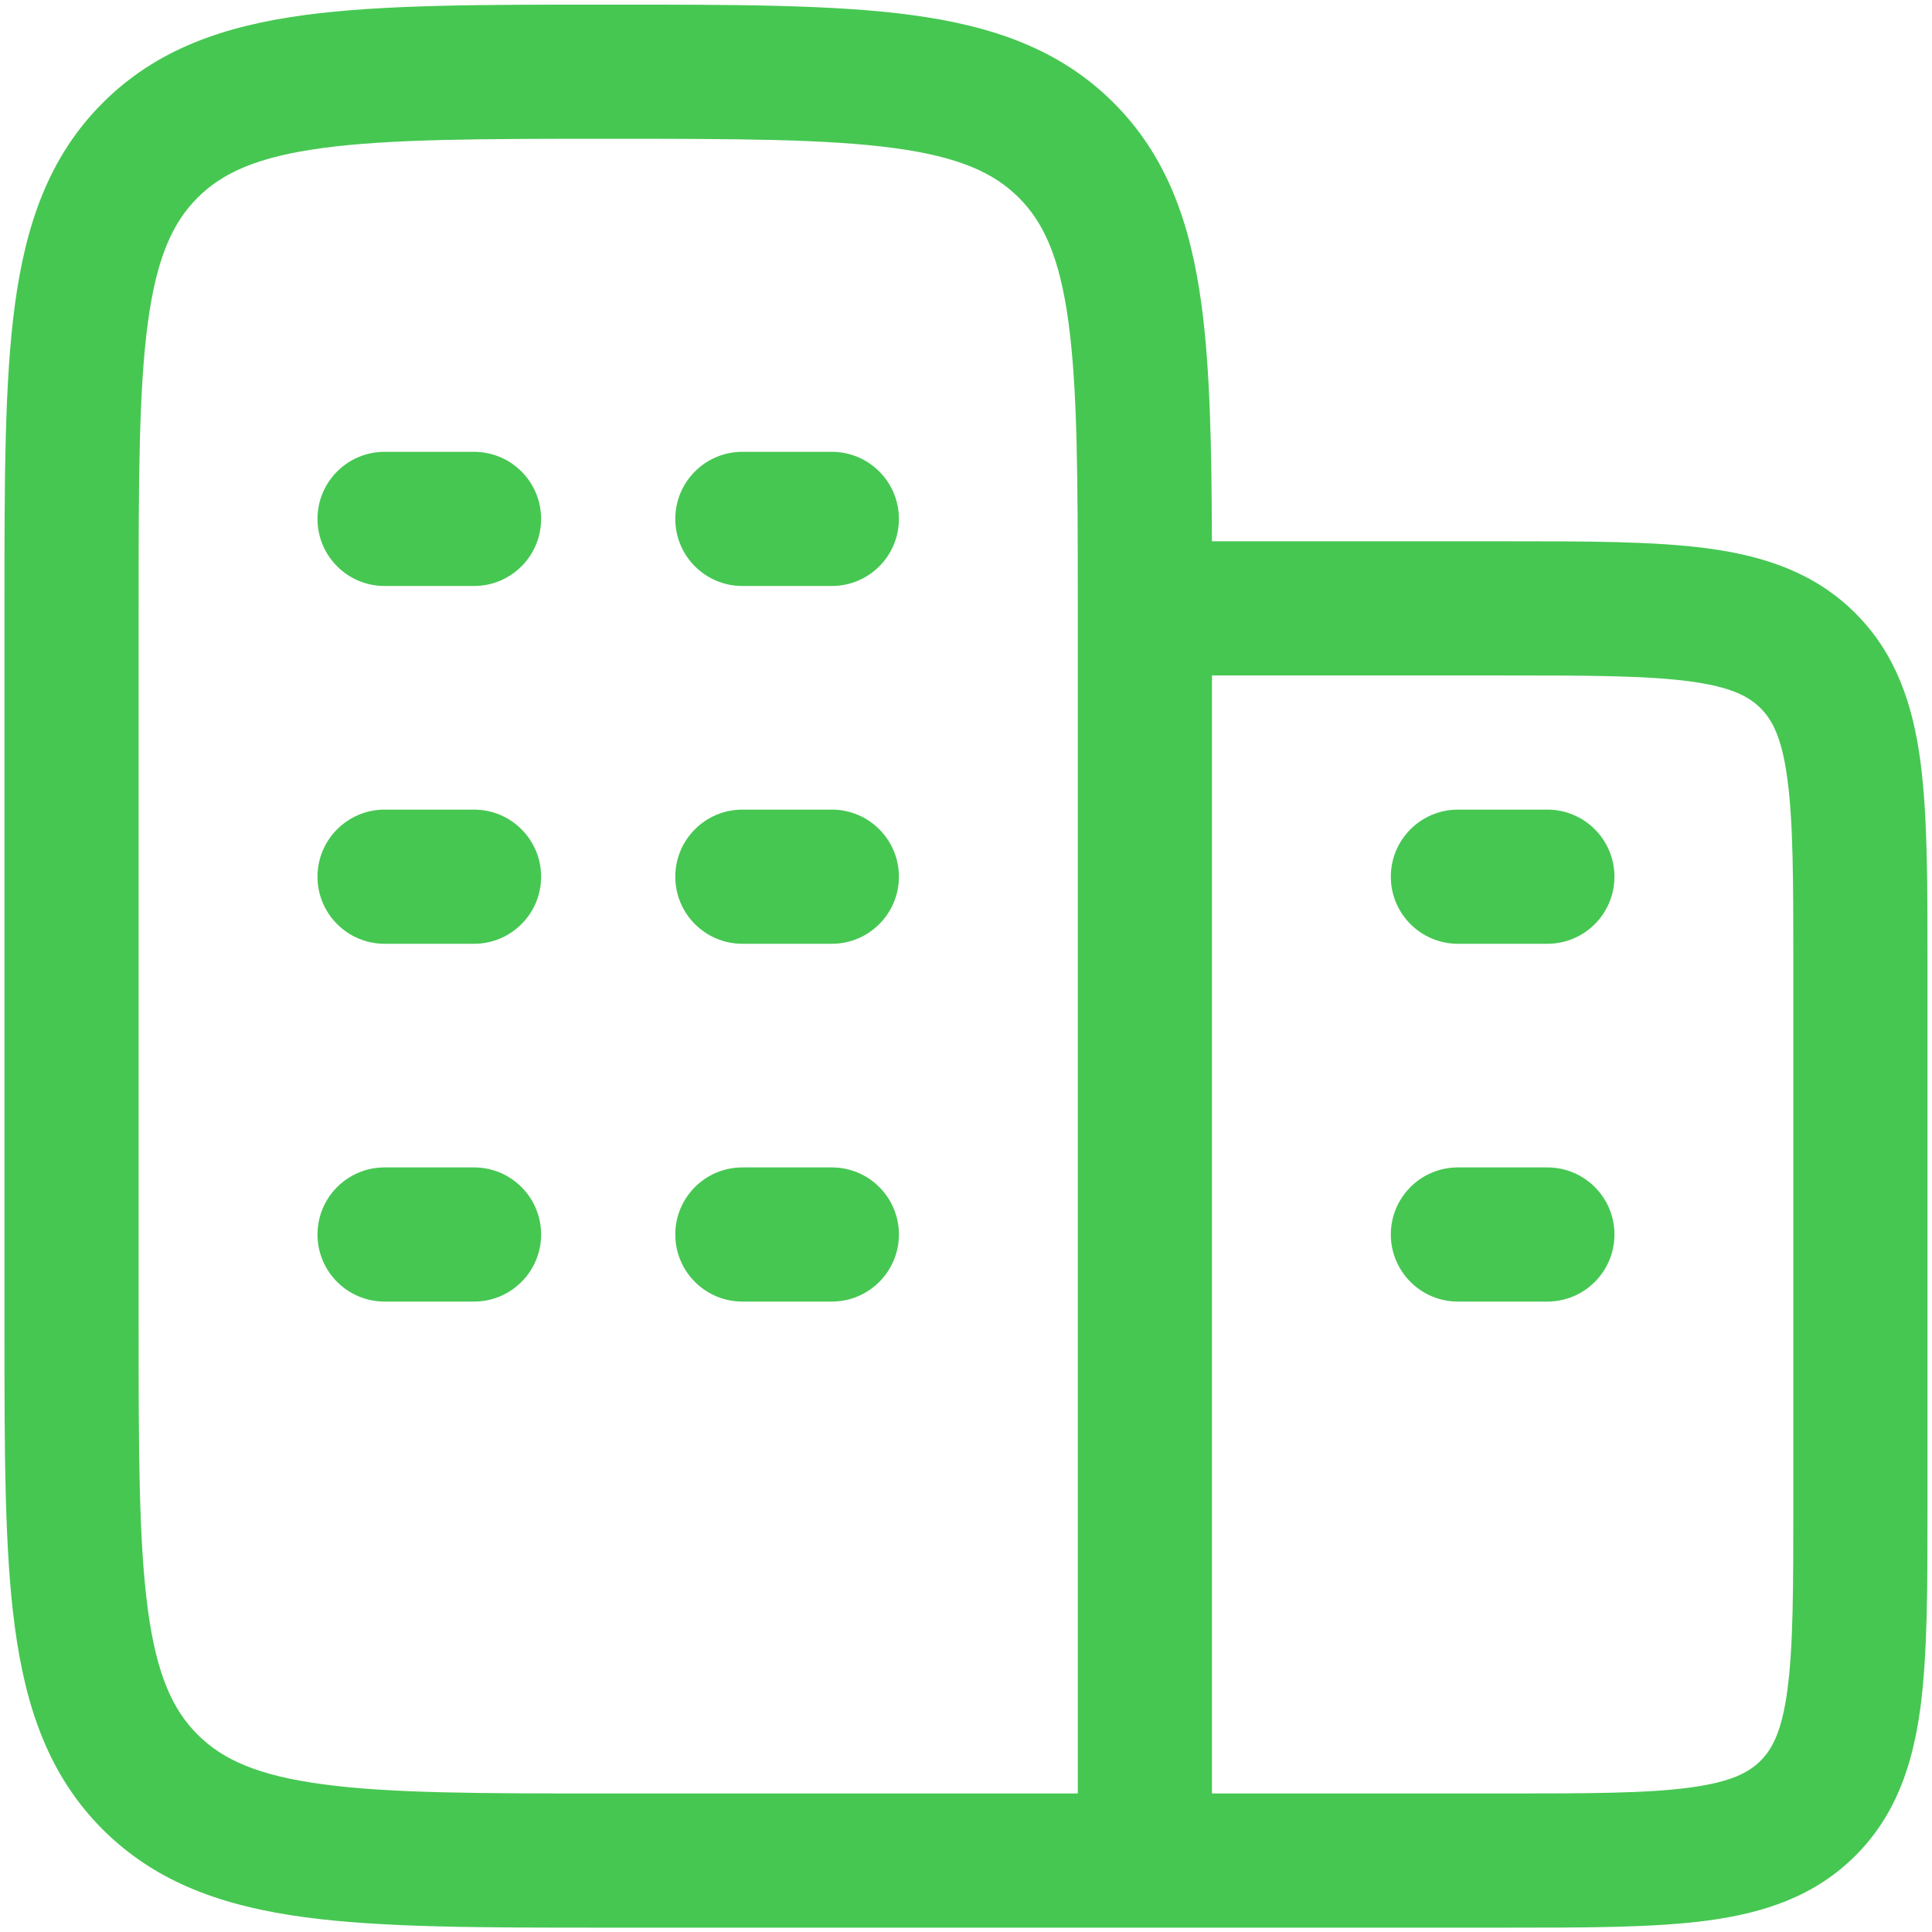
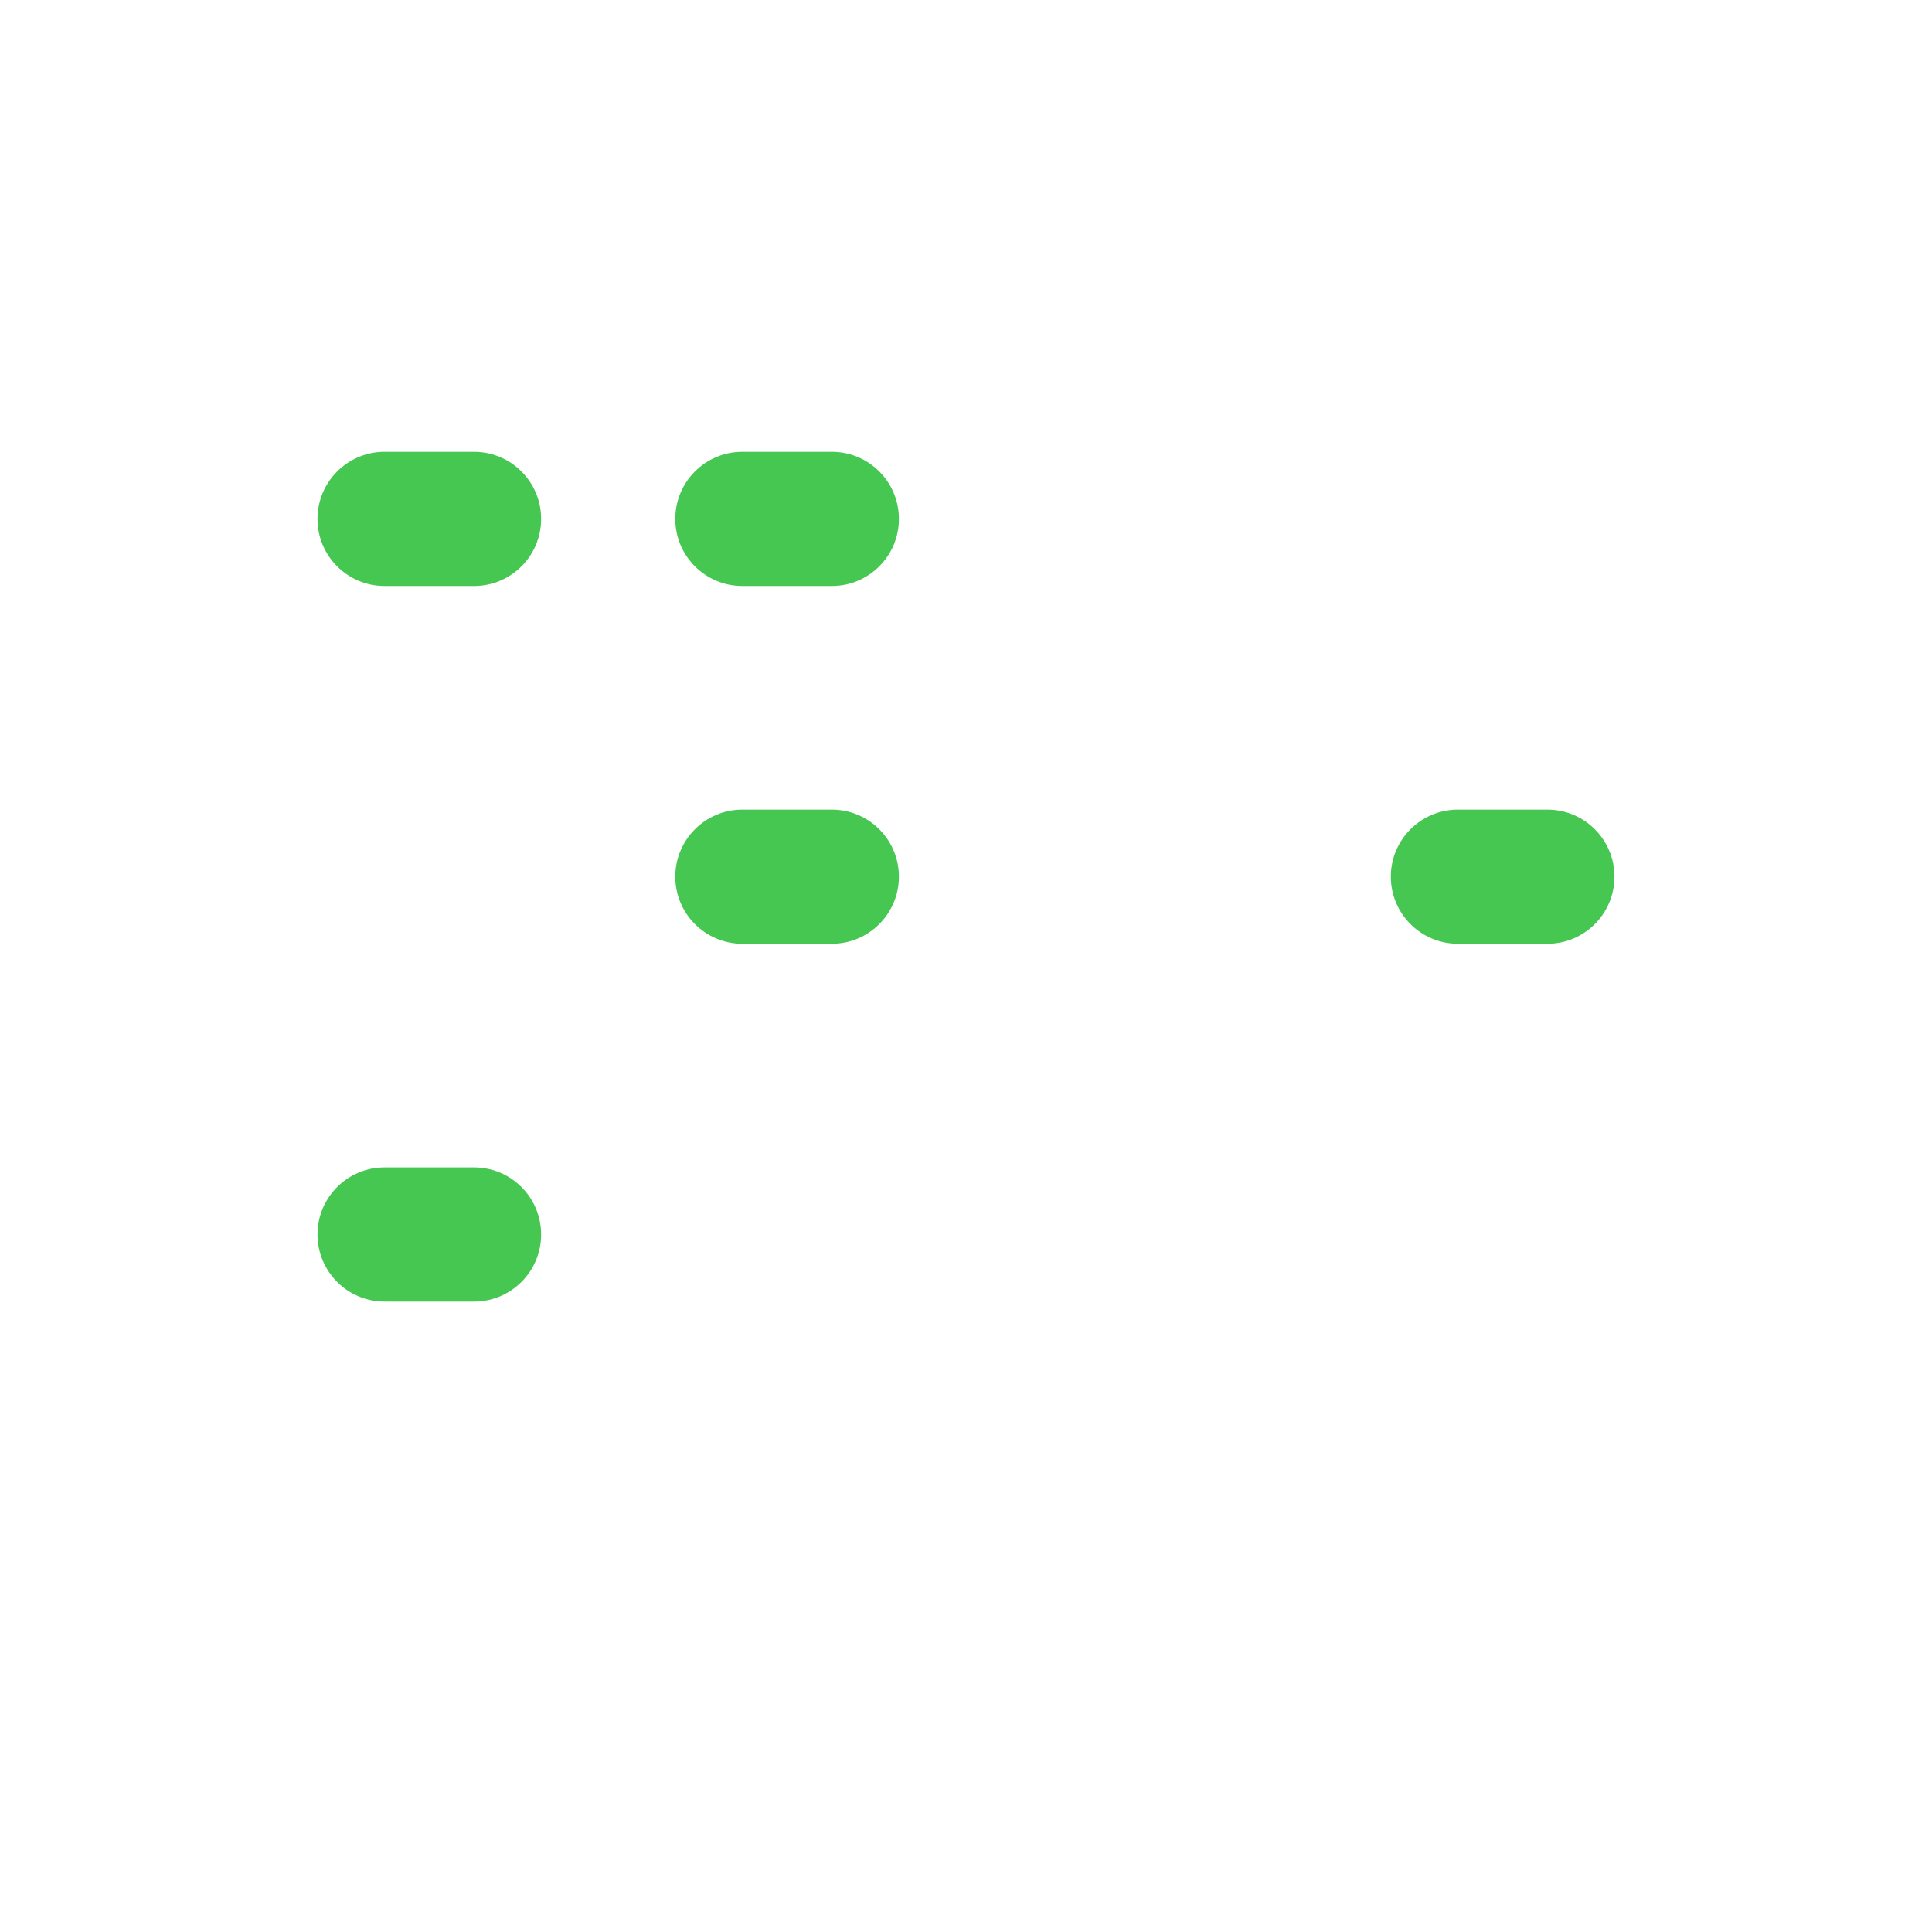
<svg xmlns="http://www.w3.org/2000/svg" width="36" height="36" viewBox="0 0 36 36" fill="none">
  <path d="M25.916 16.336C25.916 15.646 26.476 15.086 27.166 15.086H28.833C29.523 15.086 30.083 15.646 30.083 16.336C30.083 17.026 29.523 17.586 28.833 17.586H27.166C26.476 17.586 25.916 17.026 25.916 16.336Z" fill="#46C752" />
-   <path d="M25.916 23.003C25.916 22.312 26.476 21.753 27.166 21.753H28.833C29.523 21.753 30.083 22.312 30.083 23.003C30.083 23.693 29.523 24.253 28.833 24.253H27.166C26.476 24.253 25.916 23.693 25.916 23.003Z" fill="#46C752" />
  <path d="M7.166 8.419C6.476 8.419 5.916 8.979 5.916 9.669C5.916 10.36 6.476 10.919 7.166 10.919H8.833C9.523 10.919 10.083 10.36 10.083 9.669C10.083 8.979 9.523 8.419 8.833 8.419H7.166Z" fill="#46C752" />
  <path d="M13.833 8.419C13.143 8.419 12.583 8.979 12.583 9.669C12.583 10.36 13.143 10.919 13.833 10.919H15.5C16.19 10.919 16.75 10.36 16.75 9.669C16.75 8.979 16.19 8.419 15.5 8.419H13.833Z" fill="#46C752" />
-   <path d="M7.166 15.086C6.476 15.086 5.916 15.646 5.916 16.336C5.916 17.026 6.476 17.586 7.166 17.586H8.833C9.523 17.586 10.083 17.026 10.083 16.336C10.083 15.646 9.523 15.086 8.833 15.086H7.166Z" fill="#46C752" />
  <path d="M13.833 15.086C13.143 15.086 12.583 15.646 12.583 16.336C12.583 17.026 13.143 17.586 13.833 17.586H15.5C16.19 17.586 16.75 17.026 16.75 16.336C16.75 15.646 16.19 15.086 15.5 15.086H13.833Z" fill="#46C752" />
  <path d="M7.166 21.753C6.476 21.753 5.916 22.312 5.916 23.003C5.916 23.693 6.476 24.253 7.166 24.253H8.833C9.523 24.253 10.083 23.693 10.083 23.003C10.083 22.312 9.523 21.753 8.833 21.753H7.166Z" fill="#46C752" />
-   <path d="M13.833 21.753C13.143 21.753 12.583 22.312 12.583 23.003C12.583 23.693 13.143 24.253 13.833 24.253H15.5C16.19 24.253 16.75 23.693 16.75 23.003C16.75 22.312 16.19 21.753 15.5 21.753H13.833Z" fill="#46C752" />
-   <path fill-rule="evenodd" clip-rule="evenodd" d="M11.425 0.086H11.242C8.962 0.086 7.125 0.086 5.68 0.28C4.18 0.482 2.917 0.913 1.914 1.917C0.91 2.92 0.479 4.183 0.277 5.683C0.083 7.128 0.083 8.965 0.083 11.245V24.761C0.083 27.04 0.083 28.877 0.277 30.322C0.479 31.822 0.91 33.086 1.914 34.089C2.917 35.092 4.18 35.523 5.68 35.725C7.125 35.919 8.962 35.919 11.242 35.919L28.086 35.919C29.584 35.919 30.832 35.919 31.824 35.786C32.87 35.645 33.815 35.336 34.574 34.577C35.333 33.818 35.642 32.873 35.783 31.827C35.916 30.835 35.916 29.587 35.916 28.089V17.916C35.916 16.419 35.916 15.17 35.783 14.178C35.642 13.132 35.333 12.188 34.574 11.428C33.815 10.669 32.87 10.36 31.824 10.219C30.832 10.086 29.584 10.086 28.086 10.086L22.582 10.086C22.577 8.333 22.549 6.875 22.389 5.683C22.187 4.183 21.756 2.92 20.752 1.917C19.749 0.913 18.486 0.482 16.986 0.28C15.541 0.086 13.704 0.086 11.425 0.086ZM22.583 12.586V33.419H28C29.606 33.419 30.686 33.417 31.491 33.308C32.26 33.205 32.589 33.026 32.806 32.809C33.023 32.592 33.202 32.263 33.305 31.494C33.414 30.689 33.416 29.609 33.416 28.003V18.003C33.416 16.396 33.414 15.317 33.305 14.512C33.202 13.742 33.023 13.413 32.806 13.196C32.589 12.979 32.26 12.8 31.491 12.697C30.686 12.589 29.606 12.586 28 12.586H22.583ZM20.083 11.246C20.083 8.902 20.078 7.259 19.911 6.016C19.747 4.793 19.446 4.146 18.985 3.684C18.523 3.223 17.876 2.922 16.653 2.758C15.394 2.589 13.725 2.586 11.333 2.586C8.941 2.586 7.272 2.589 6.013 2.758C4.79 2.922 4.143 3.223 3.681 3.684C3.22 4.146 2.919 4.793 2.755 6.016C2.586 7.275 2.583 8.944 2.583 11.336V24.669C2.583 27.062 2.586 28.73 2.755 29.989C2.919 31.212 3.22 31.86 3.681 32.321C4.143 32.782 4.79 33.083 6.013 33.247C7.272 33.417 8.941 33.419 11.333 33.419H20.083V11.336C20.083 11.306 20.083 11.276 20.083 11.246Z" fill="#46C752" />
</svg>